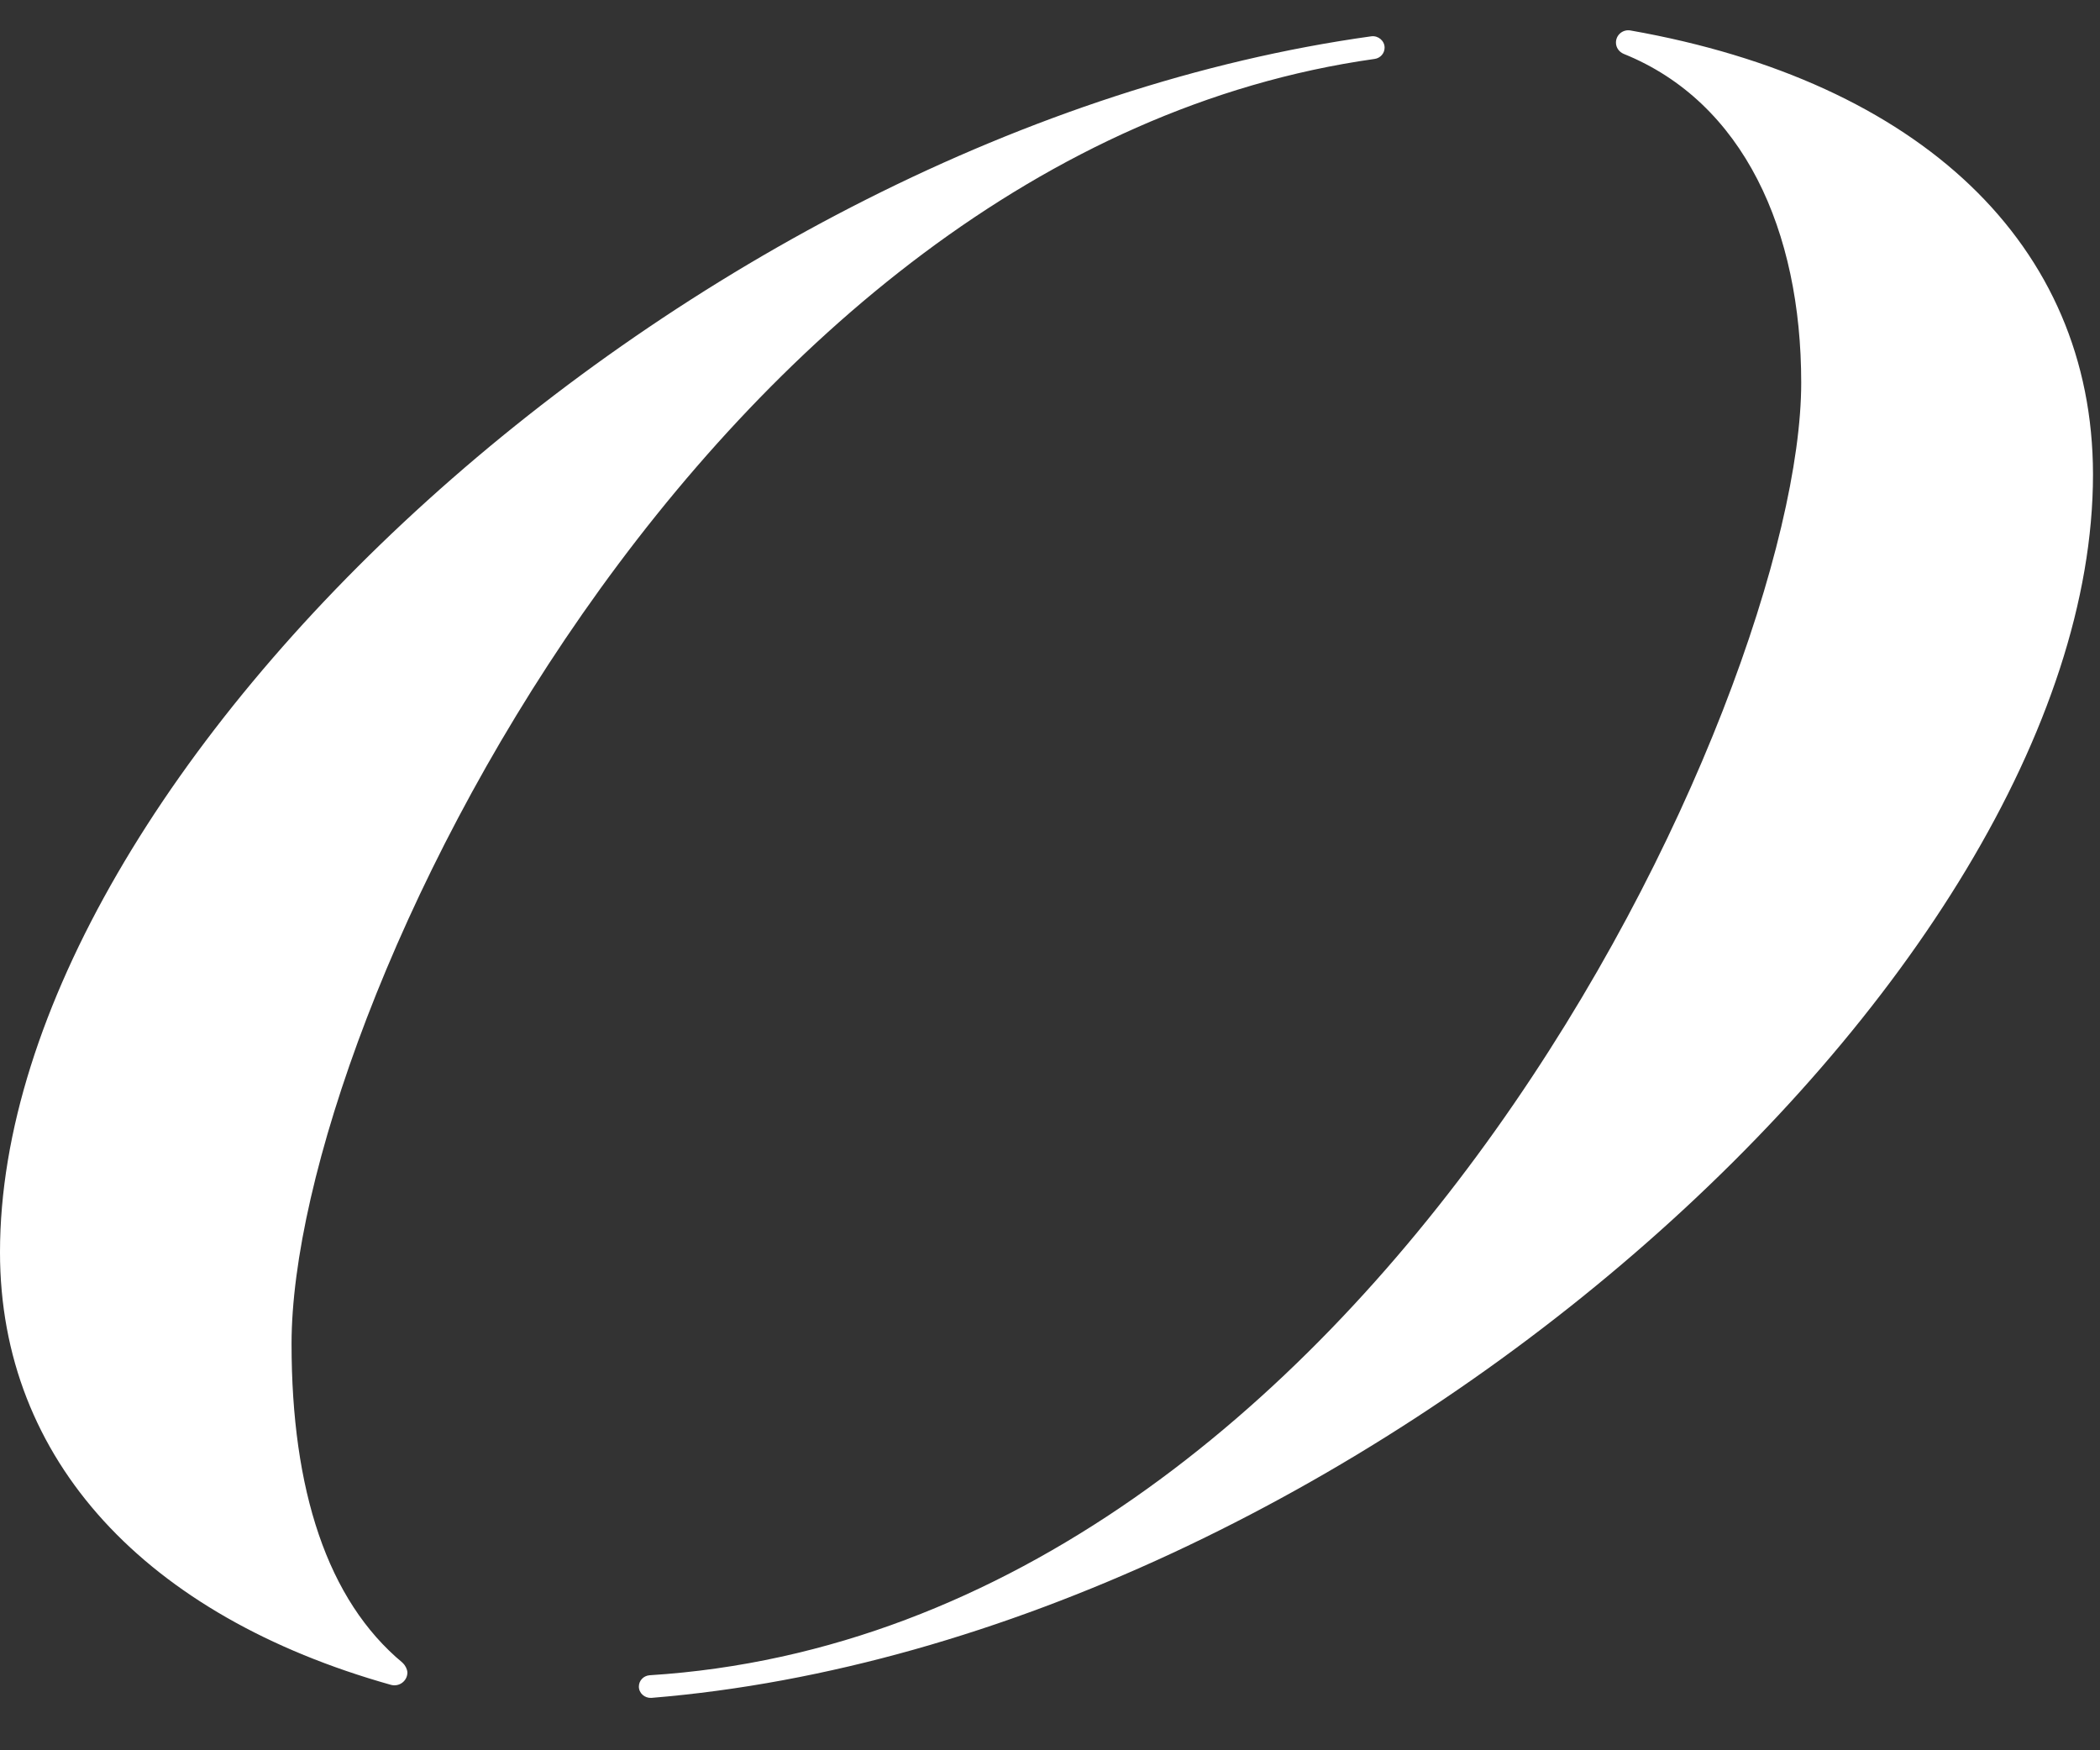
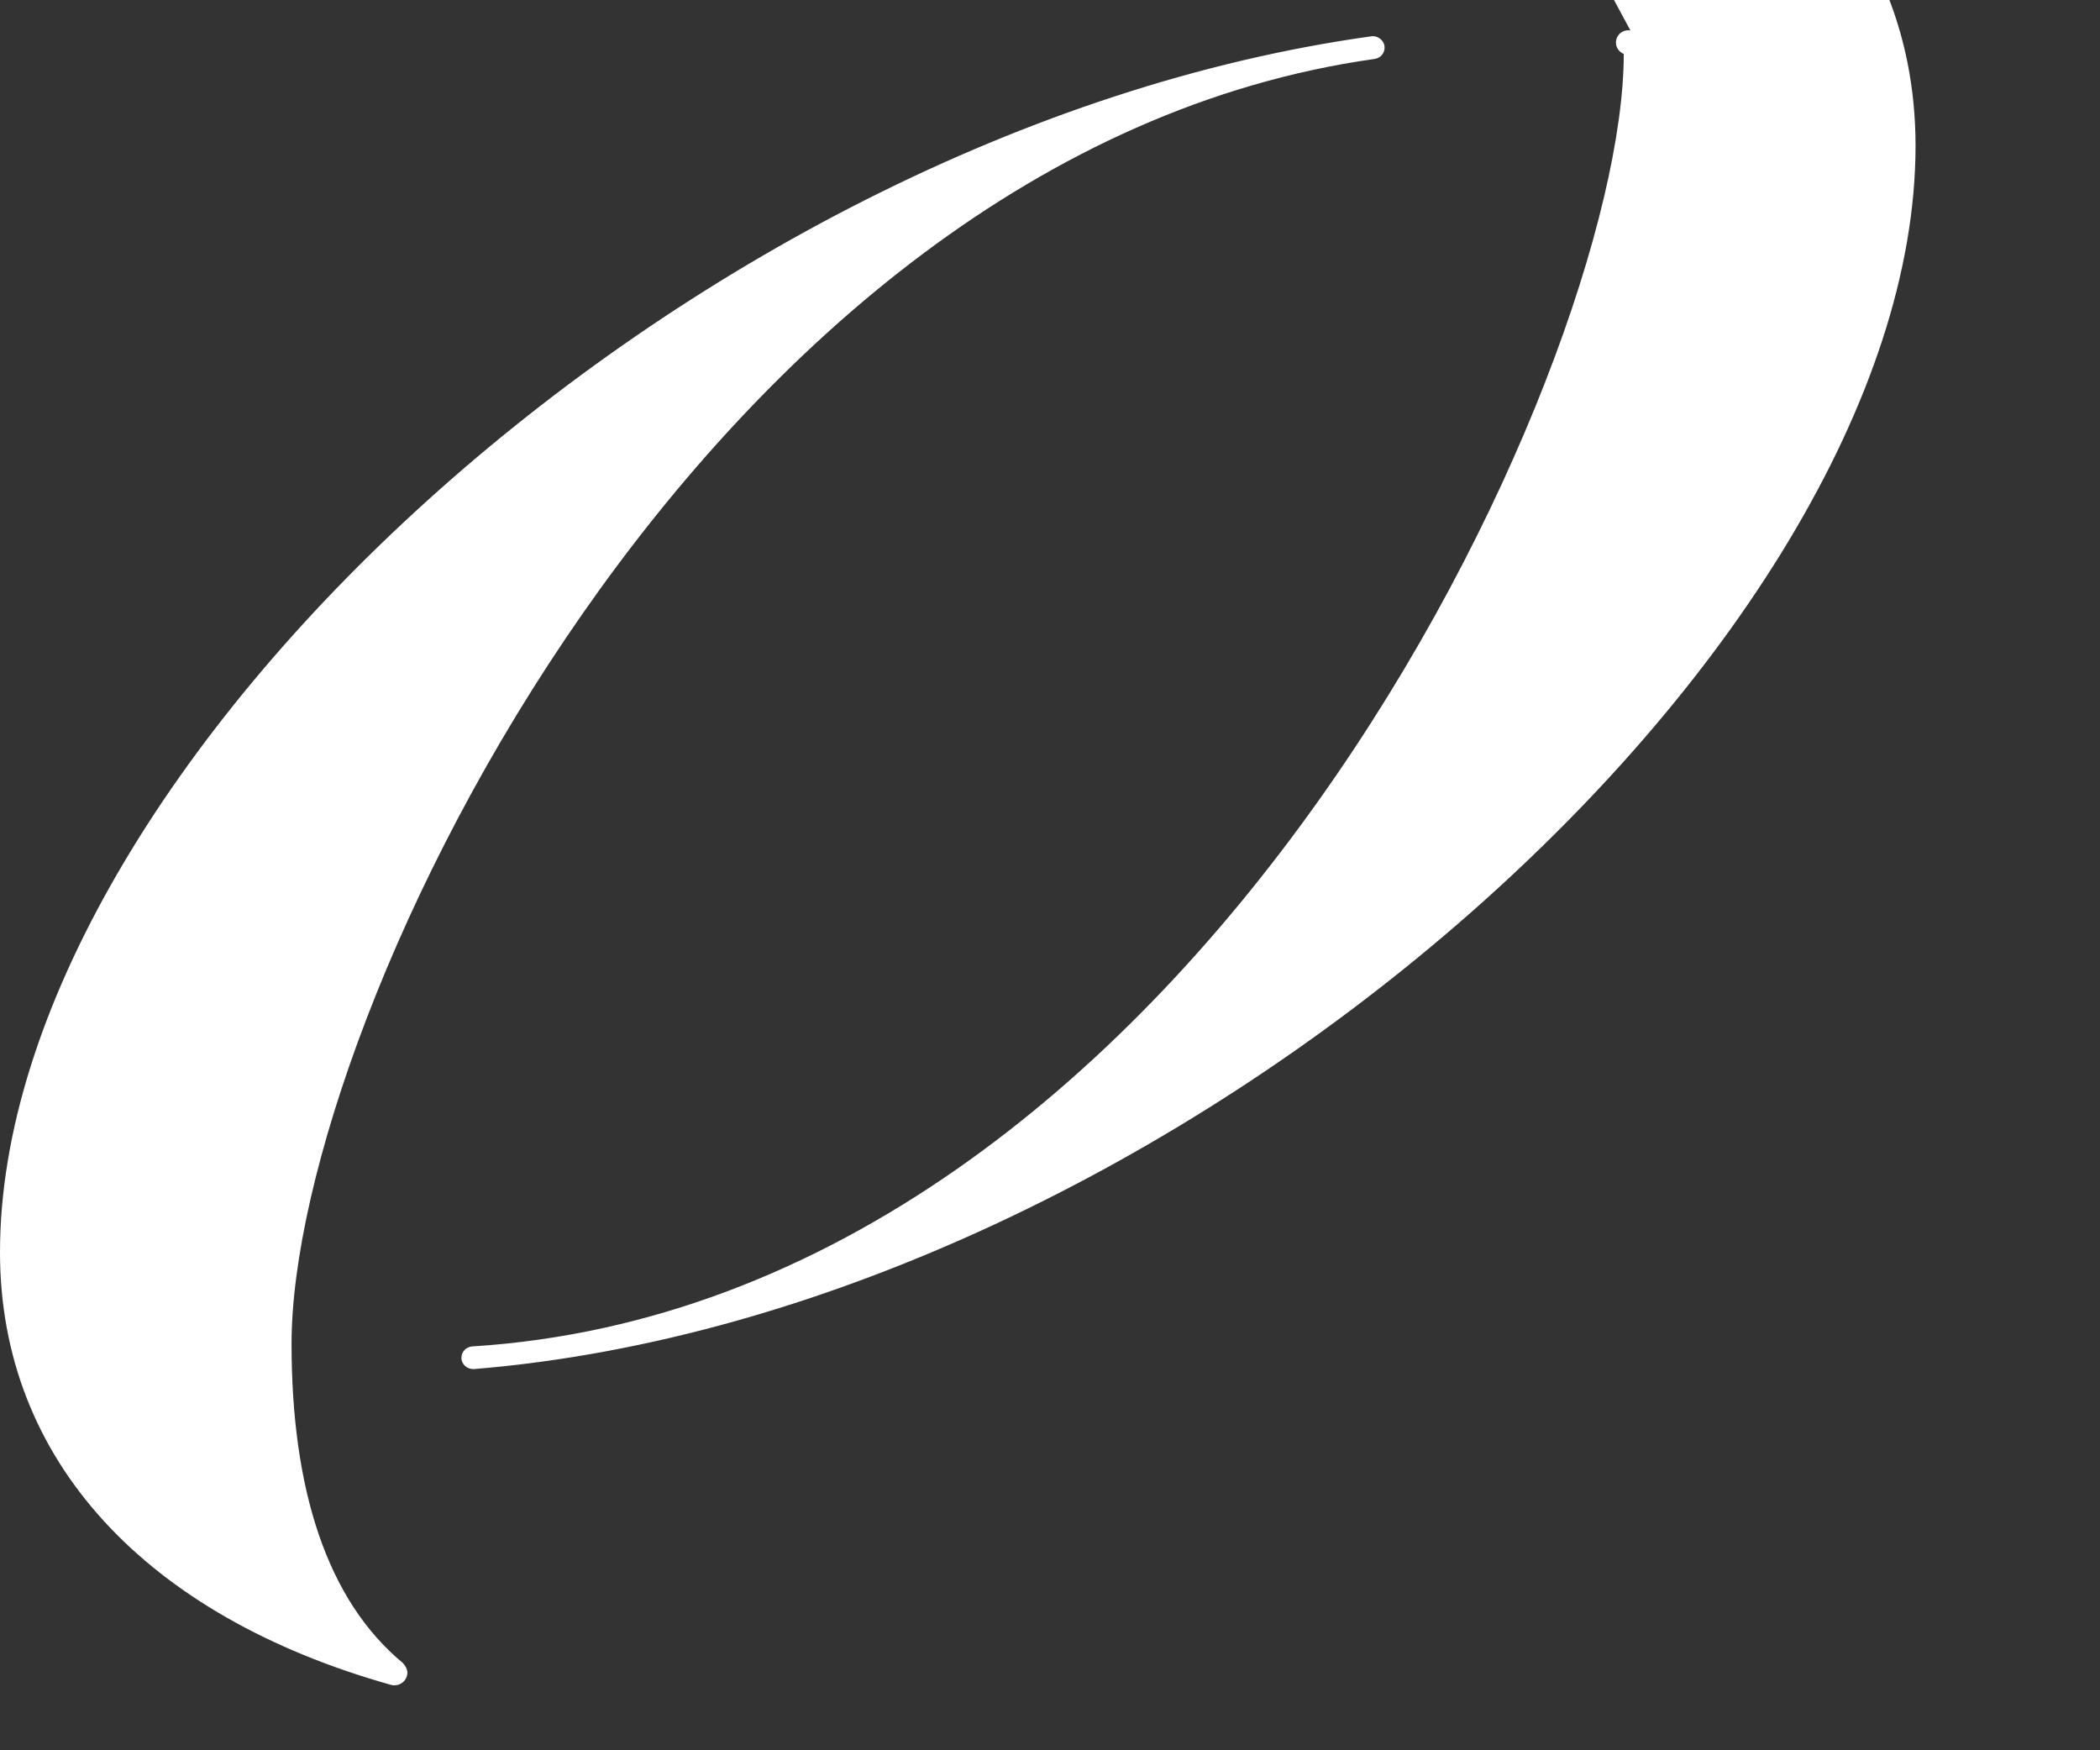
<svg xmlns="http://www.w3.org/2000/svg" width="18" height="15" fill="#fff">
  <rect width="100%" height="100%" fill="#333333" stroke="none" />
-   <path d="M3.452 14.251c-.648-.537-.953-1.484-.953-2.734 0-2.811 3.557-10.205 9.284-11.012.048-.007.085-.047.085-.097 0-.058-.054-.104-.113-.097C5.858 1.131 0 6.62 0 10.732c0 1.785 1.254 3.118 3.35 3.707.072.02.142-.033.142-.106-.002-.029-.017-.06-.041-.082ZM13.975.261c-.065-.011-.124.038-.124.104 0 .042.026.08.067.097C14.944.876 15.439 1.975 15.439 3.28c0 2.694-3.693 10.689-9.871 11.077-.052.004-.092.046-.092.097 0 .057.05.1.107.097 6.002-.491 12.357-6.177 12.357-10.486-.002-1.968-1.481-3.366-3.965-3.804Z" />
+   <path d="M3.452 14.251c-.648-.537-.953-1.484-.953-2.734 0-2.811 3.557-10.205 9.284-11.012.048-.007.085-.047.085-.097 0-.058-.054-.104-.113-.097C5.858 1.131 0 6.62 0 10.732c0 1.785 1.254 3.118 3.35 3.707.072.02.142-.033.142-.106-.002-.029-.017-.06-.041-.082ZM13.975.261c-.065-.011-.124.038-.124.104 0 .042.026.08.067.097c0 2.694-3.693 10.689-9.871 11.077-.052.004-.092.046-.092.097 0 .057.05.1.107.097 6.002-.491 12.357-6.177 12.357-10.486-.002-1.968-1.481-3.366-3.965-3.804Z" />
</svg>